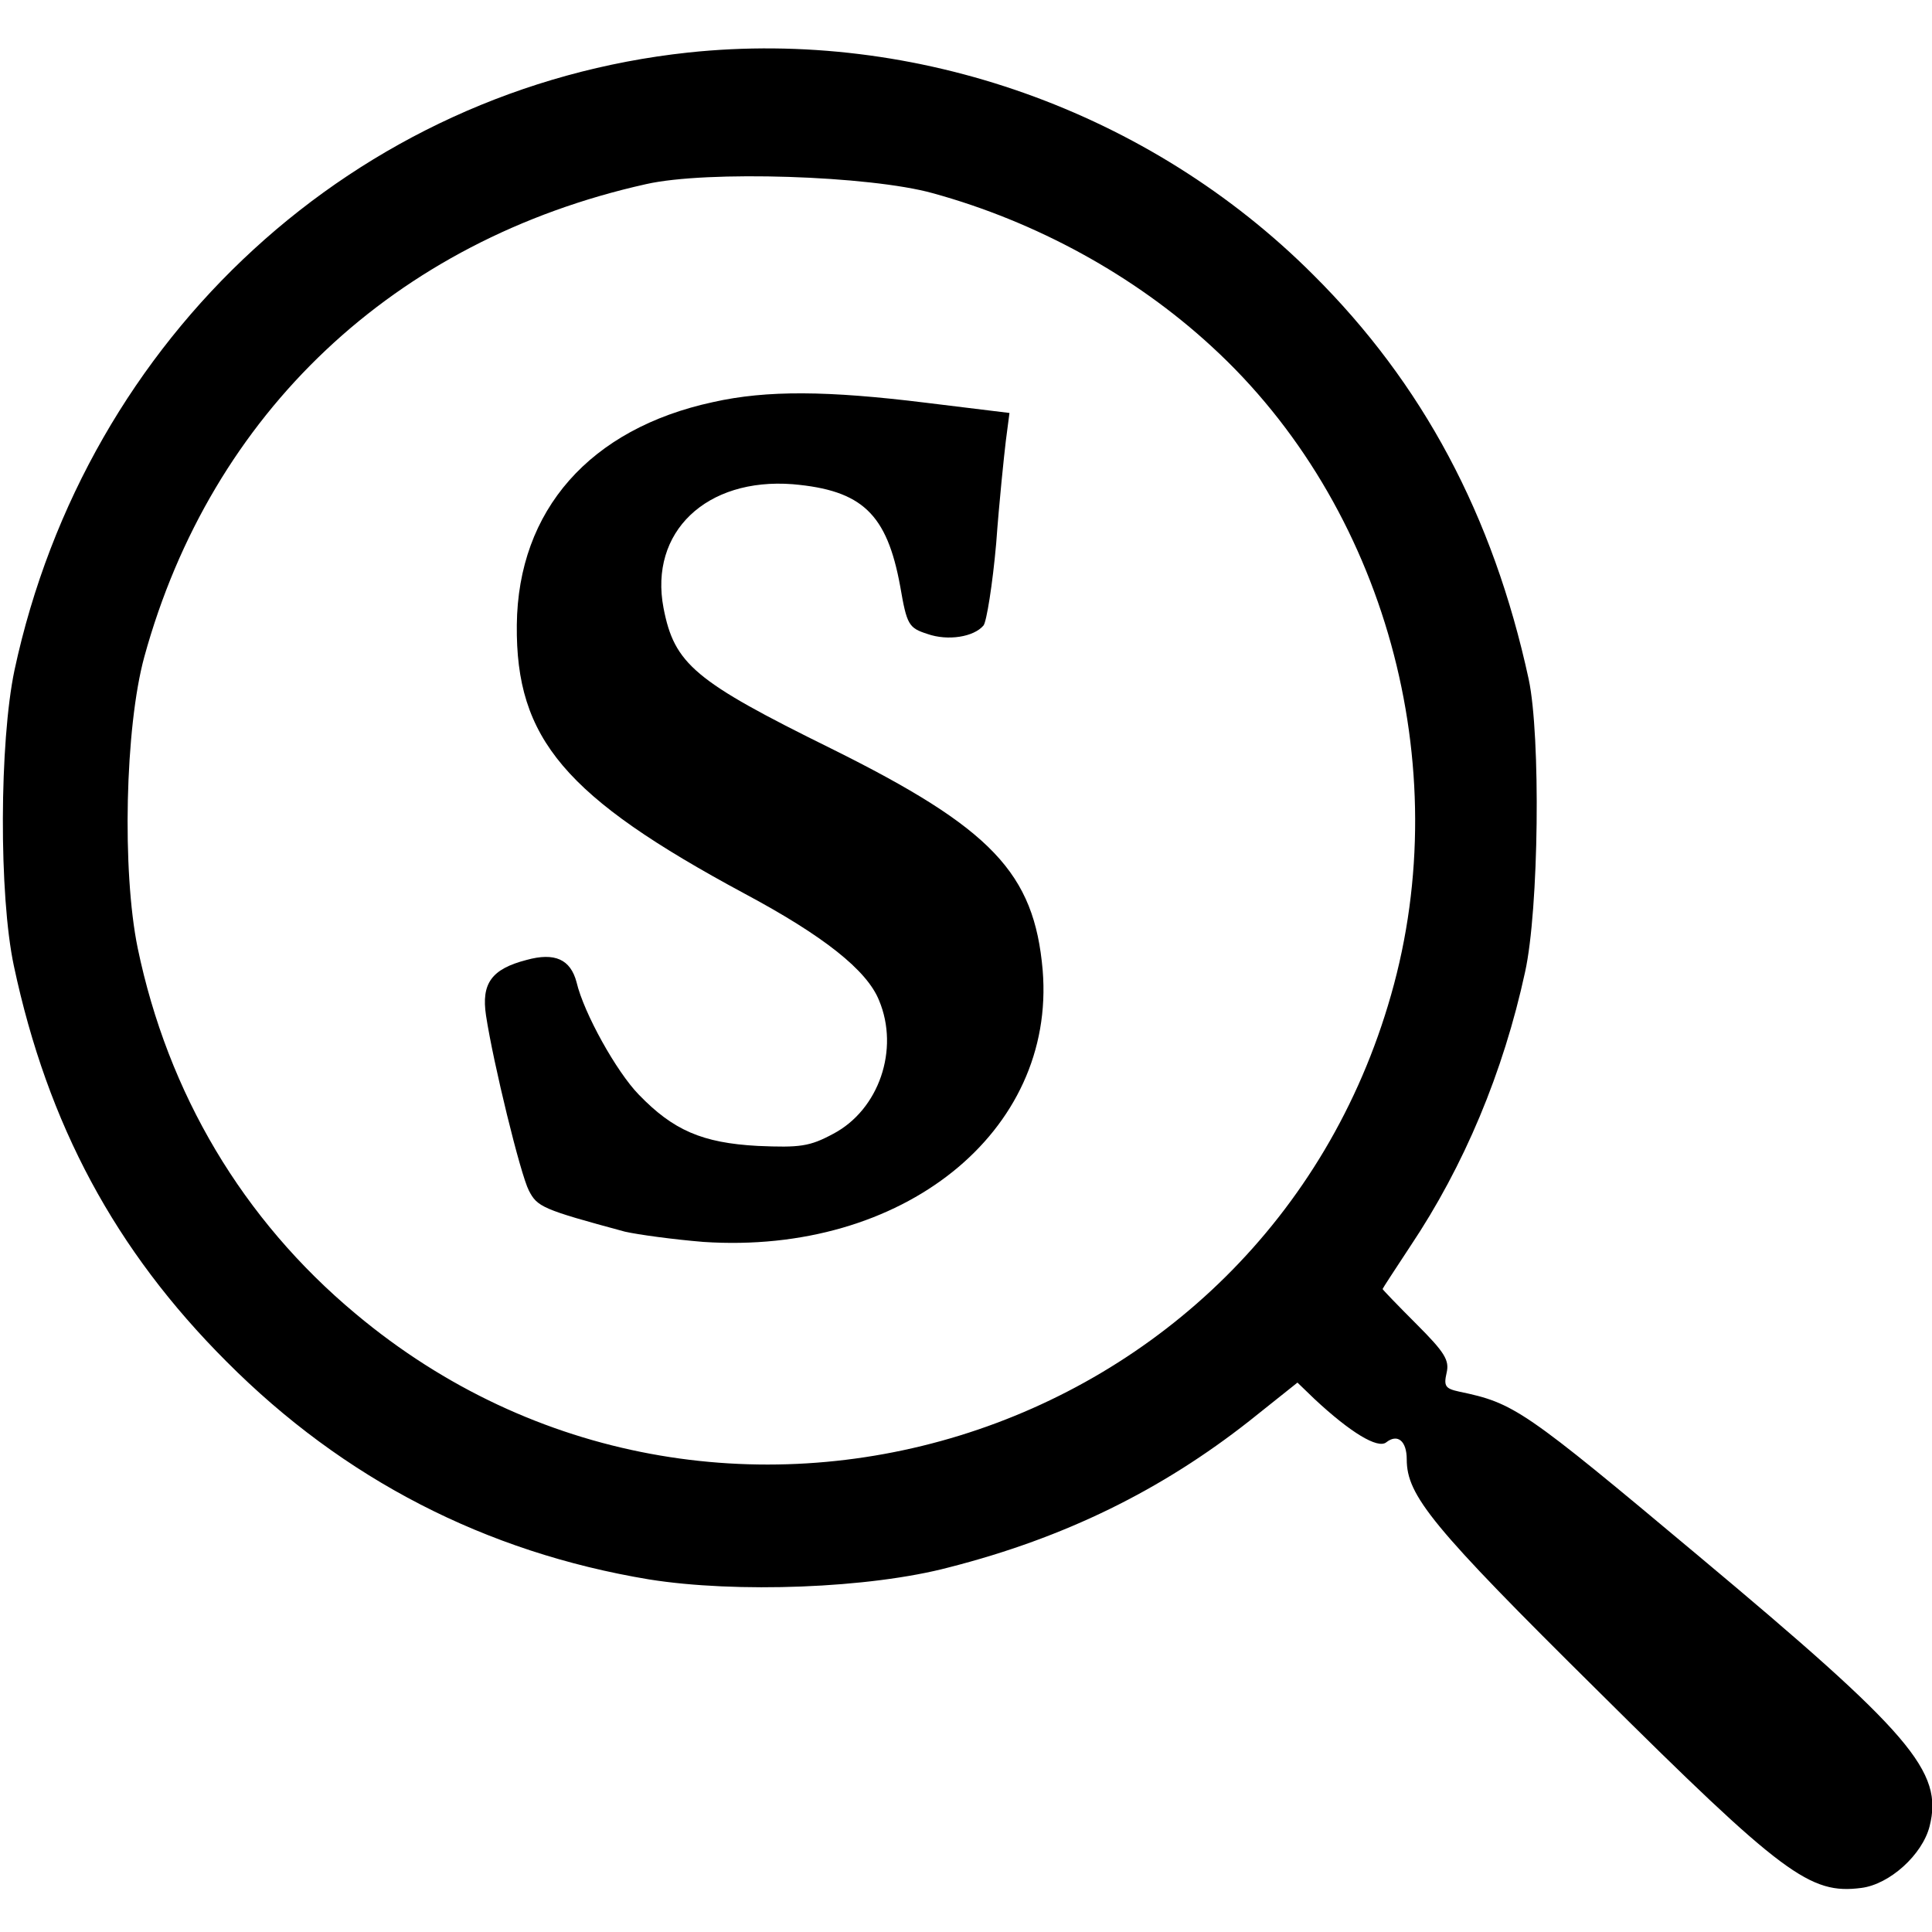
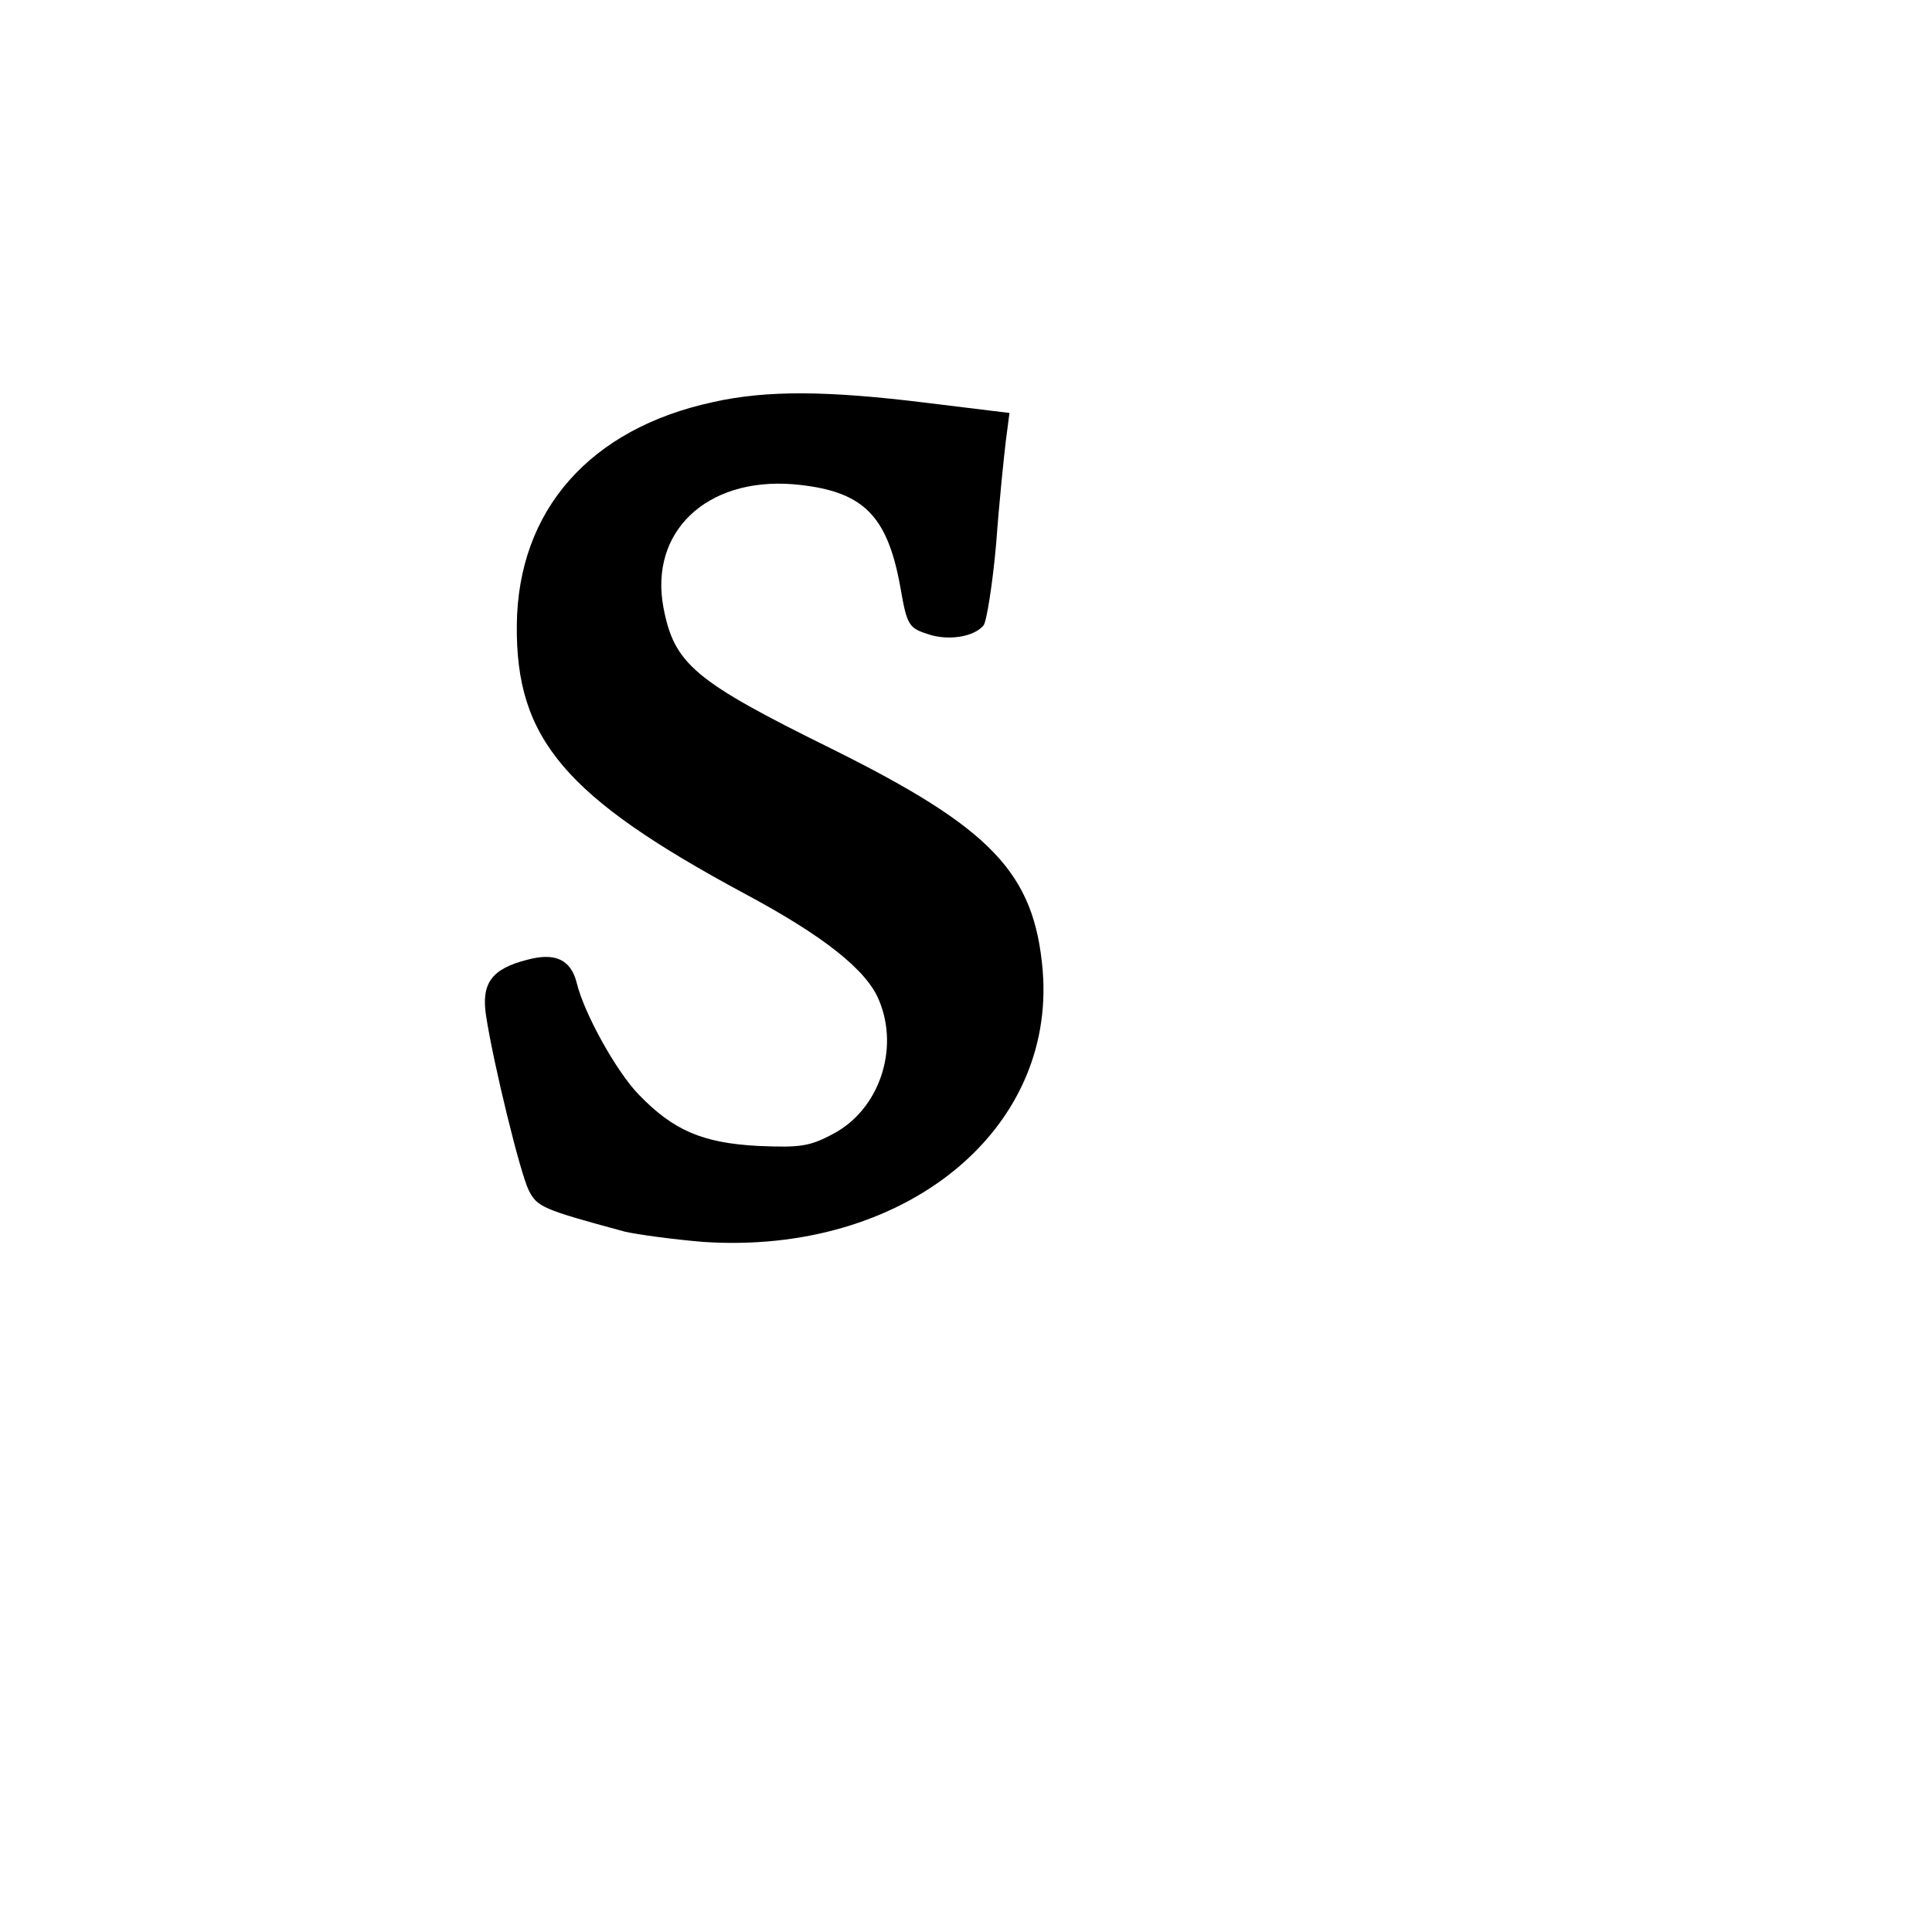
<svg xmlns="http://www.w3.org/2000/svg" version="1.0" width="320pt" height="320pt" viewBox="0 0 320 320" preserveAspectRatio="xMidYMid meet">
  <g transform="translate(0,320) scale(0.1,-0.1)" fill="#000000" stroke="none">
-     <path d="M1140 3113 c-550 -59 -997 -469 -1116 -1023 -25 -119 -26 -373 -1 -490 56 -263 168 -471 352 -655 194 -195 429 -316 700 -361 144 -23 365 -15 497 20 192 49 352 128 498 243 l79 63 28 -27 c60 -56 105 -83 119 -72 19 15 34 2 34 -28 0 -60 41 -111 317 -384 307 -305 351 -337 436 -326 47 6 101 55 113 102 23 91 -30 153 -384 449 -289 242 -304 252 -395 271 -23 5 -26 9 -21 31 5 21 -3 34 -50 81 -31 31 -56 57 -56 58 0 1 21 33 46 71 89 133 154 288 190 454 23 104 26 391 6 485 -59 272 -176 490 -357 670 -271 271 -658 408 -1035 368z m405 -233 c171 -47 334 -136 462 -254 287 -263 406 -693 297 -1074 -212 -745 -1122 -1025 -1715 -528 -187 156 -311 365 -361 606 -26 127 -21 365 11 482 111 404 414 690 831 783 101 23 371 14 475 -15z" />
    <path d="M1181 2534 c-204 -44 -323 -179 -325 -369 -2 -189 80 -285 377 -445 131 -70 203 -127 223 -177 34 -81 0 -181 -76 -221 -39 -21 -55 -23 -125 -20 -92 5 -140 26 -197 85 -37 38 -91 135 -103 186 -10 38 -36 50 -83 37 -58 -15 -75 -39 -67 -92 12 -79 57 -263 71 -290 14 -27 22 -31 159 -68 22 -5 81 -13 130 -17 330 -22 584 182 562 450 -14 161 -84 235 -350 367 -227 112 -260 140 -278 233 -24 126 71 216 214 205 115 -10 156 -49 178 -169 11 -64 14 -69 45 -79 34 -12 77 -5 93 14 5 6 15 68 21 136 5 69 13 145 16 170 l6 46 -139 17 c-162 20 -263 21 -352 1z" />
  </g>
</svg>